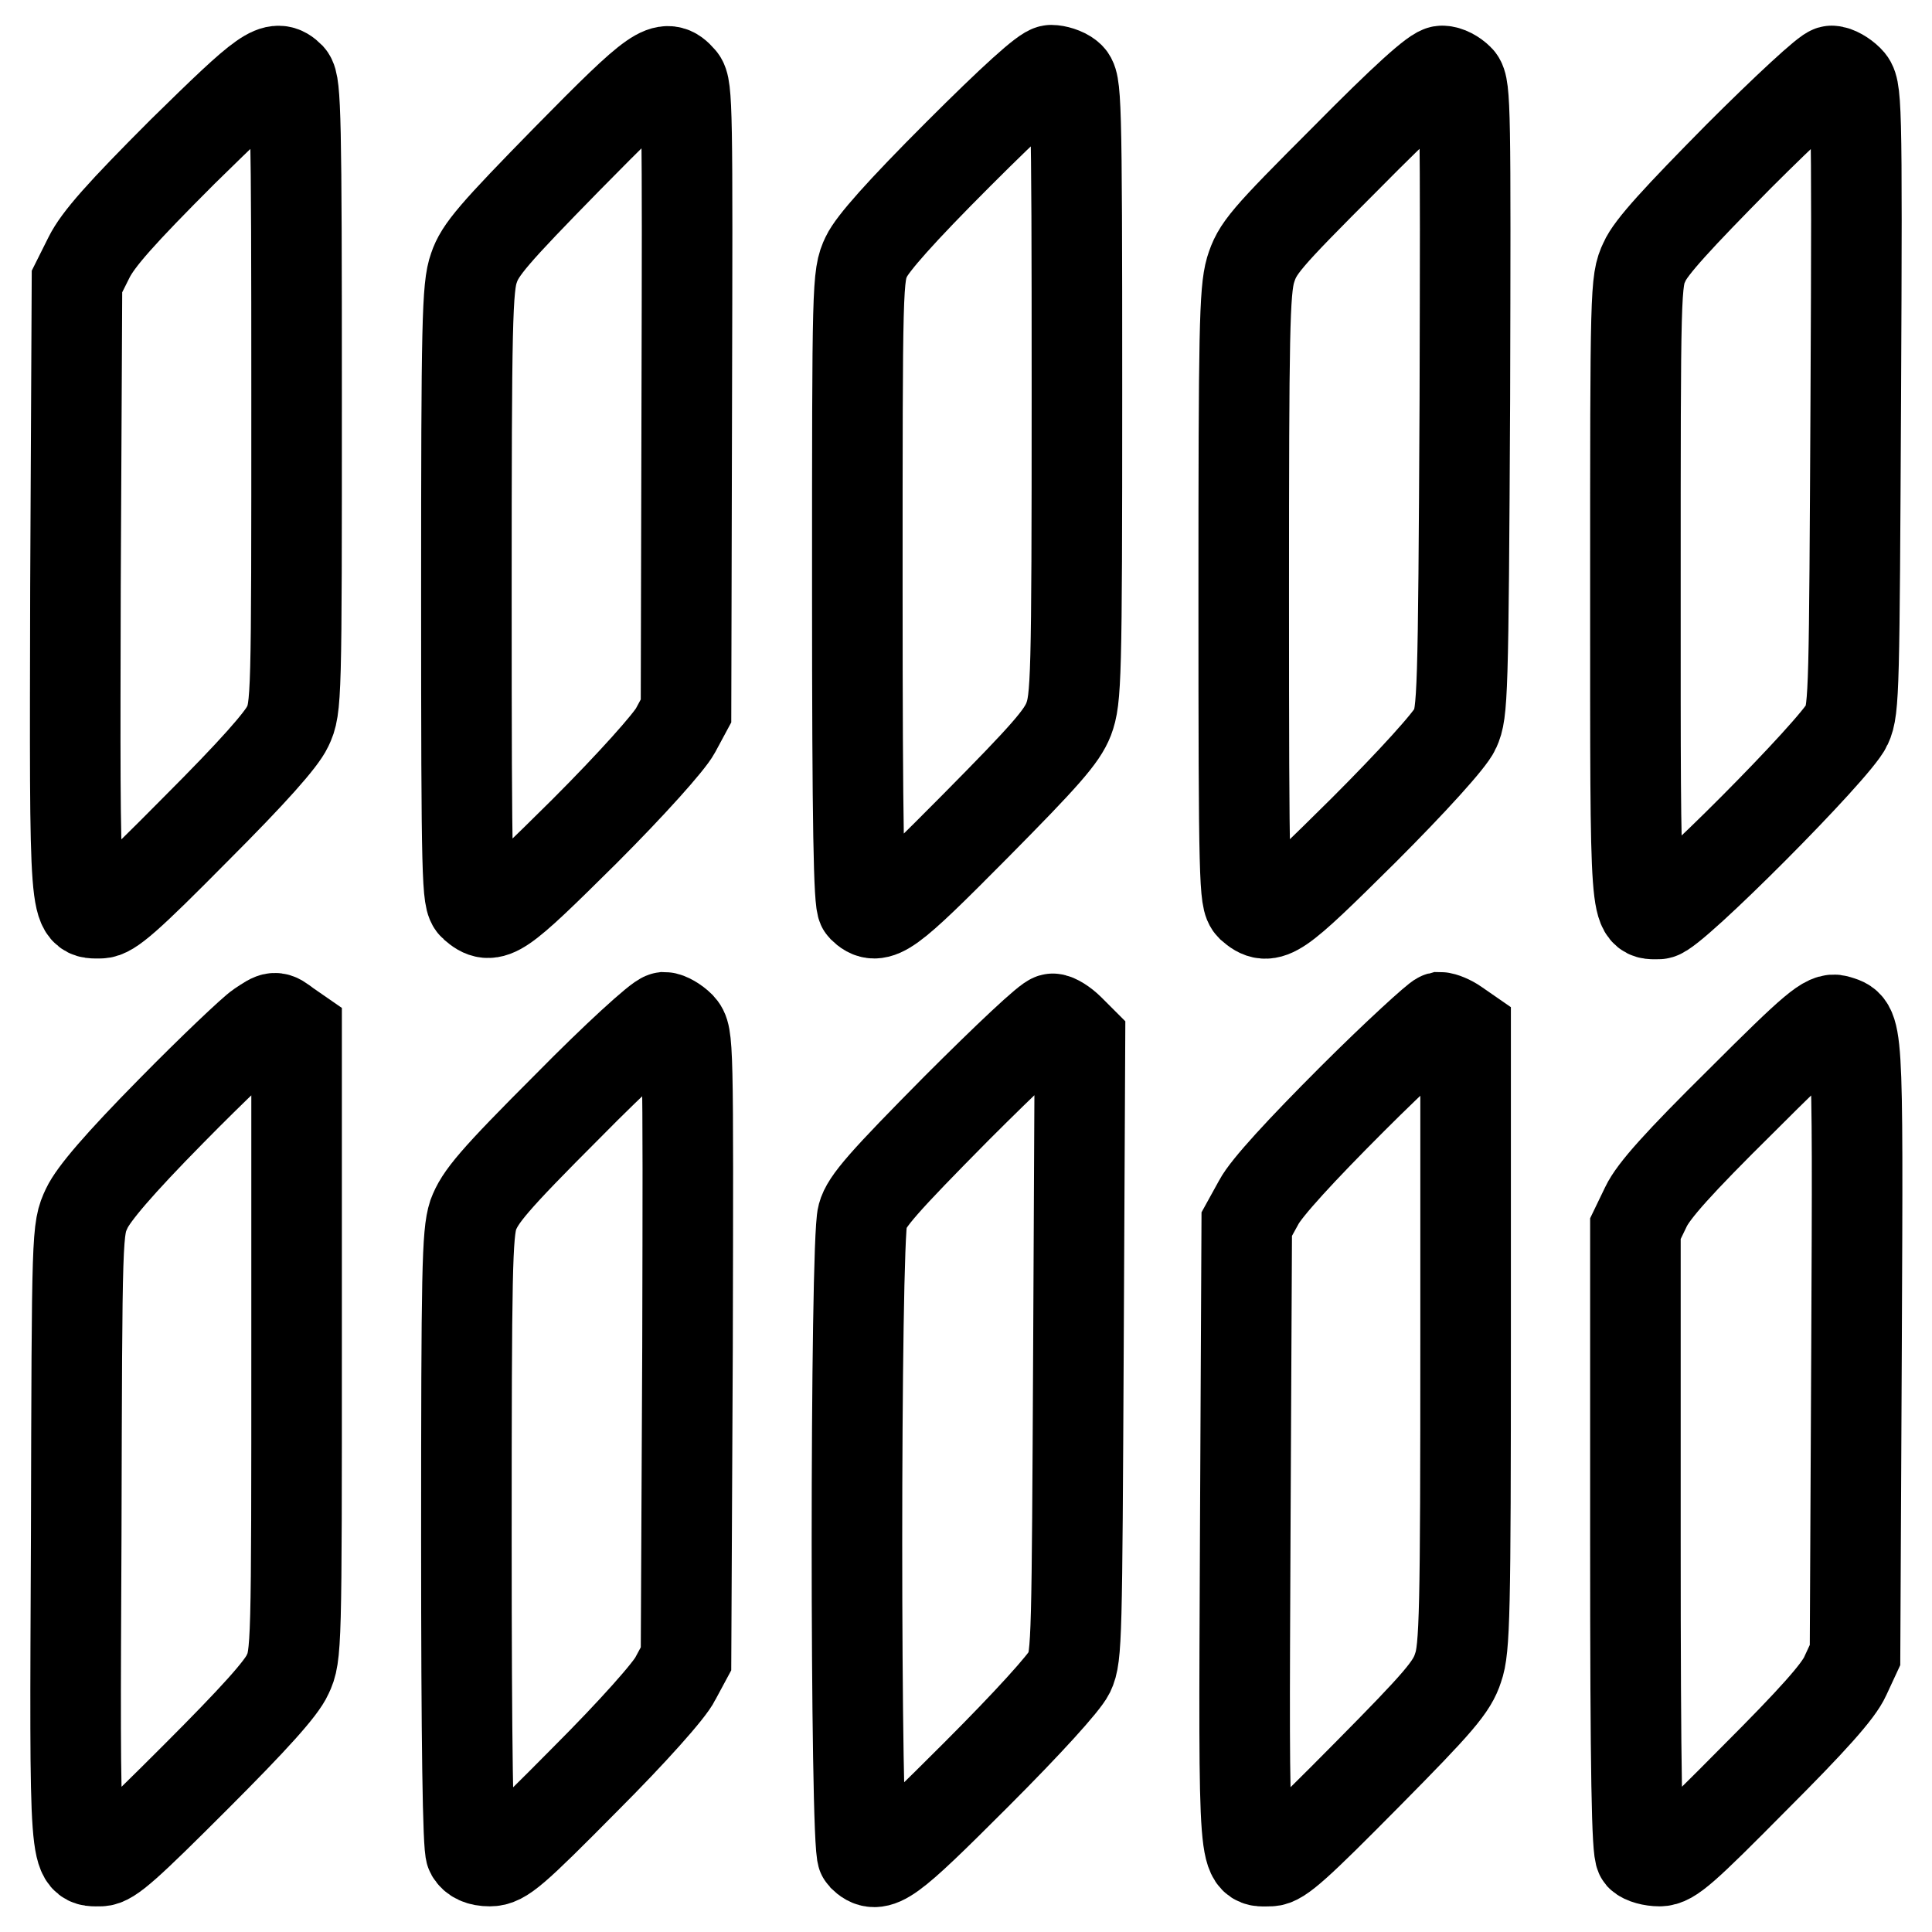
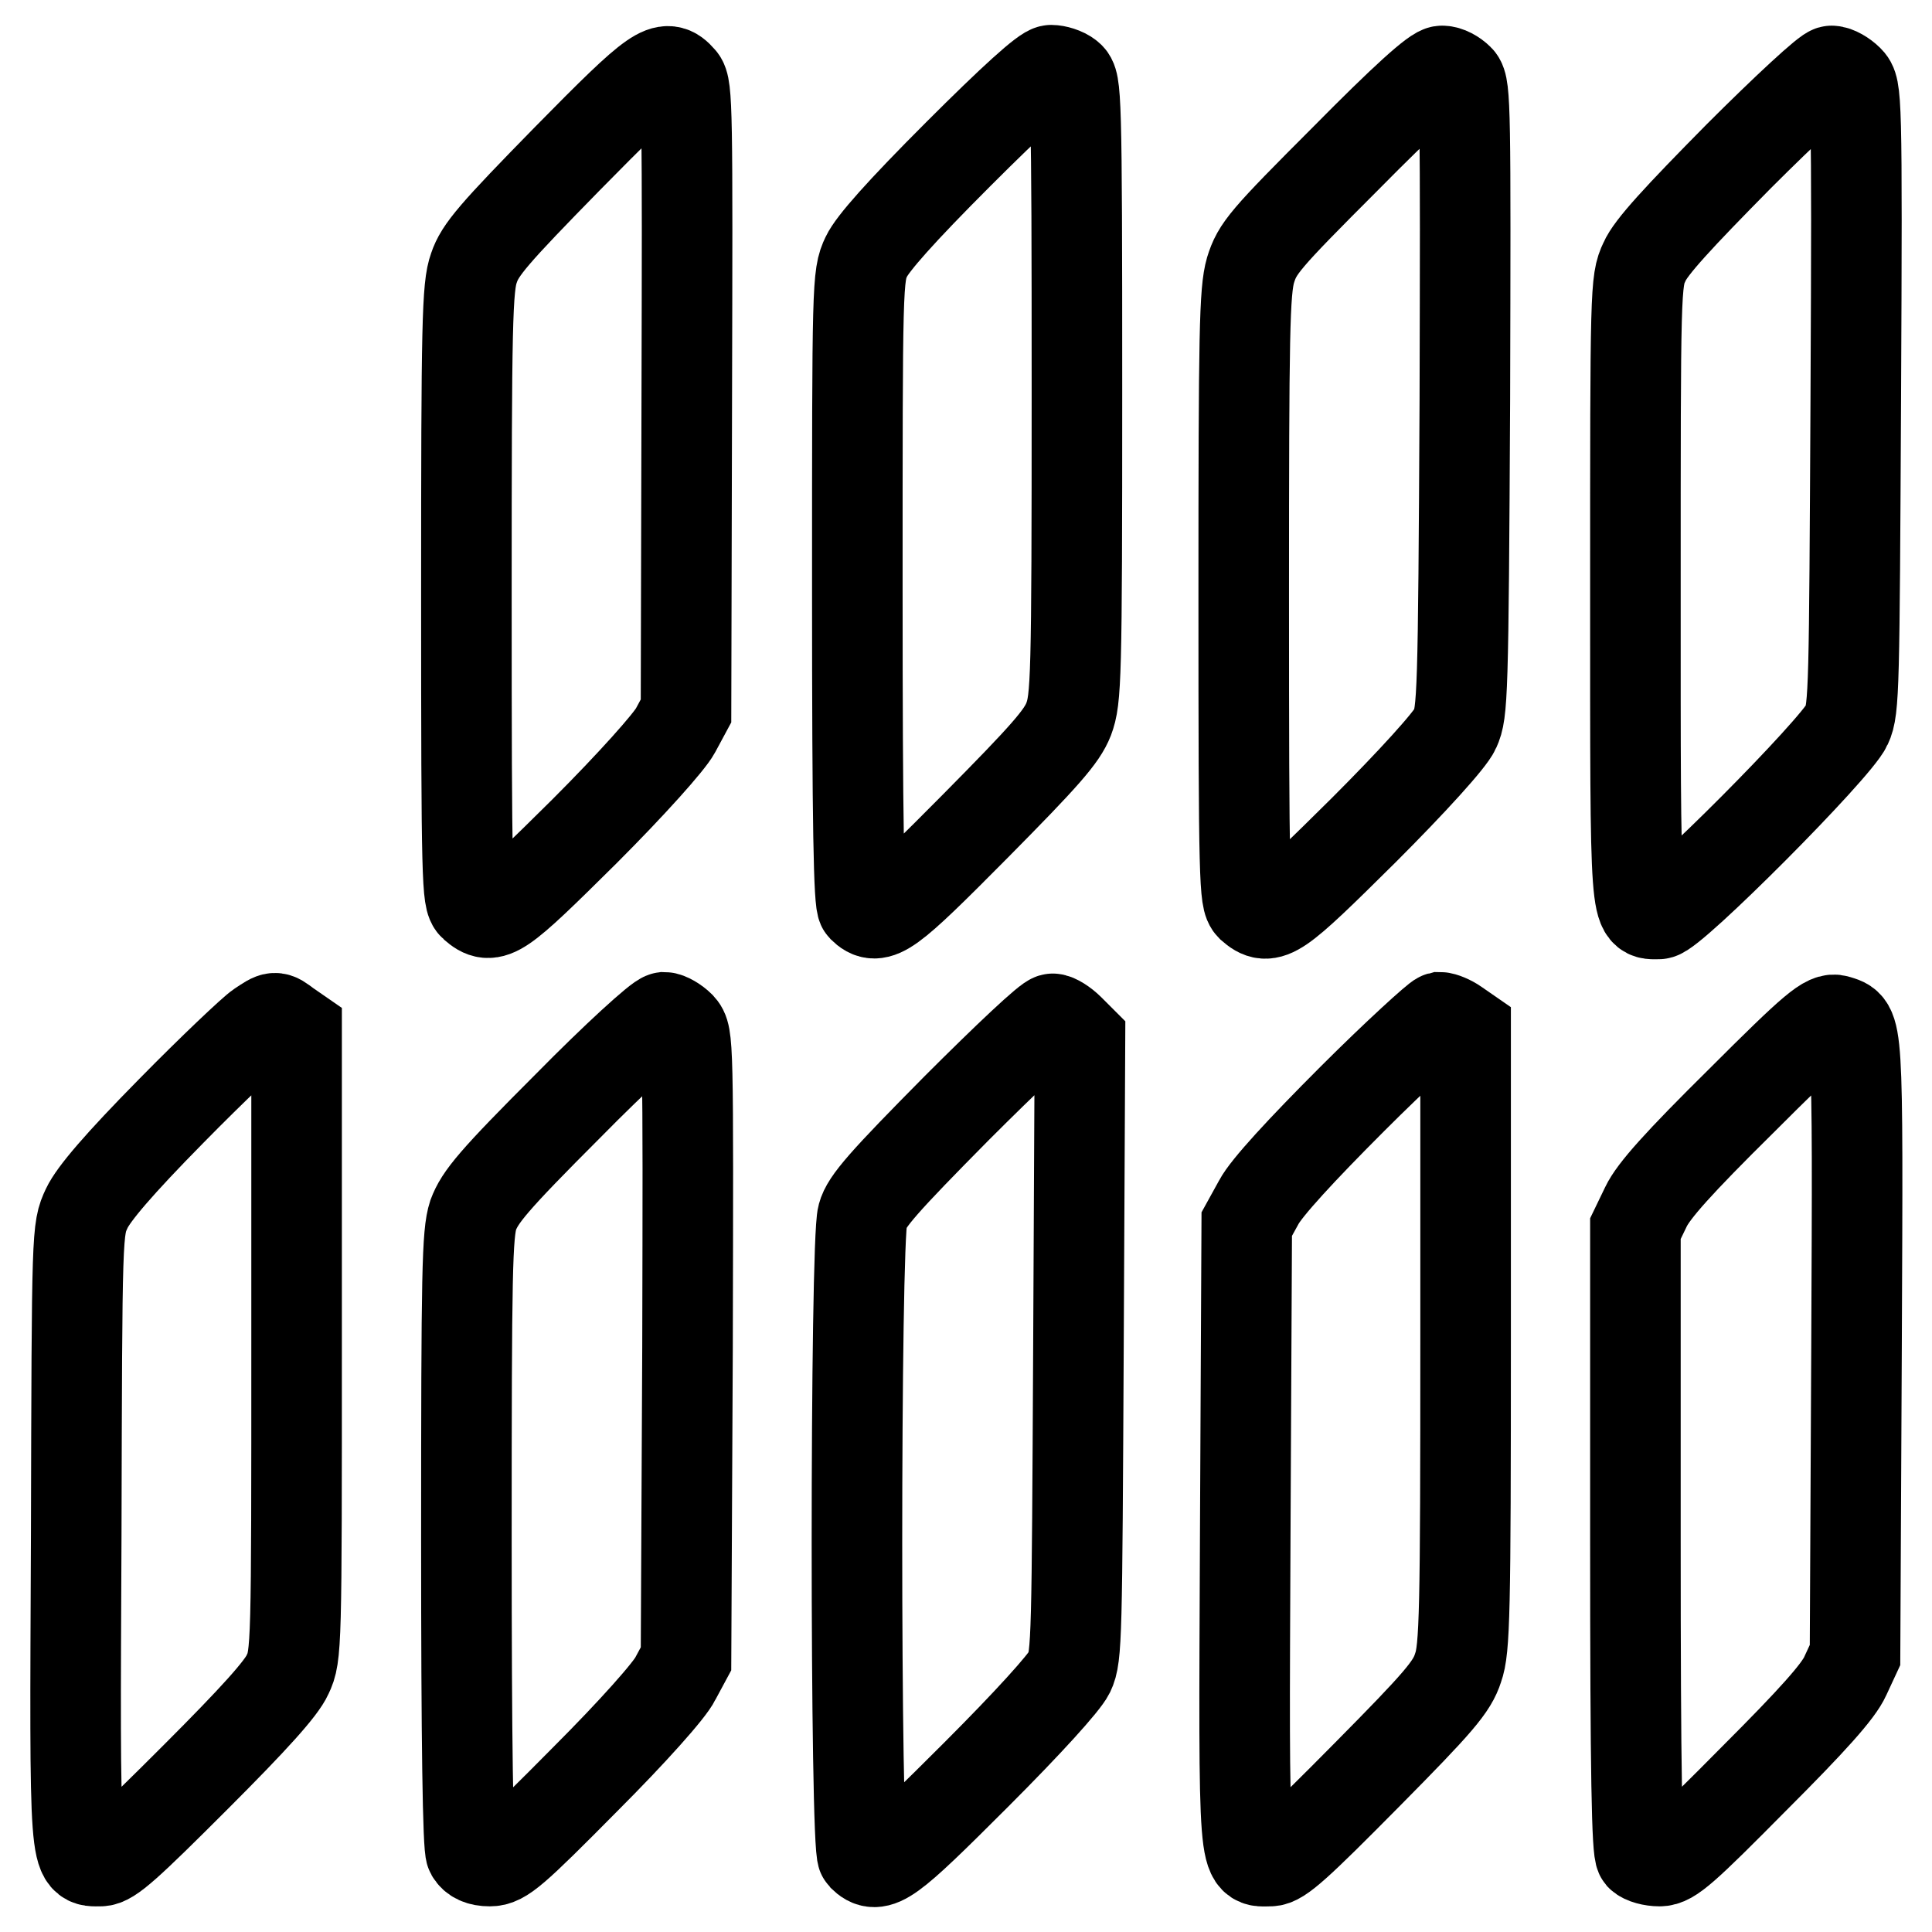
<svg xmlns="http://www.w3.org/2000/svg" version="1.1" x="0px" y="0px" viewBox="0 0 256 256" enable-background="new 0 0 256 256" xml:space="preserve">
  <g>
    <g>
      <g>
-         <path stroke-width="12" fill-opacity="0" stroke="#000000" d="M24.2,20.1C16,28.3,13,31.7,11.8,34.1l-1.6,3.2l-0.2,40.5C9.9,122.4,9.8,121,13.3,121c1.3,0,3.6-2,12.6-11.1c7.7-7.7,11.4-11.9,12.2-13.6c1.2-2.5,1.2-3.6,1.2-43.9c0-36.7-0.1-41.3-0.9-42.2C36.5,8.3,35.3,9.2,24.2,20.1z" />
        <path stroke-width="12" fill-opacity="0" stroke="#000000" d="M75.2,21c-9.8,10-11.6,12.1-12.4,14.5c-0.9,2.5-1,7.3-1,43.2c0,38.4,0.1,40.5,1,41.3c2.4,2.1,3.3,1.4,14.6-9.8c6.3-6.3,11.3-11.9,12.1-13.4l1.4-2.6L91,52.9c0.1-38.1,0.1-41.5-0.8-42.4C88.2,8.2,87.1,8.9,75.2,21z" />
        <path stroke-width="12" fill-opacity="0" stroke="#000000" d="M127,20.4c-7.7,7.7-11.4,11.9-12.2,13.6c-1.2,2.5-1.2,3.6-1.2,44.1c0,31.5,0.2,41.6,0.7,42.1c2,2,3.4,0.9,14.9-10.7c9.3-9.4,11.5-11.9,12.4-14.2c1-2.7,1.1-5.1,1.1-43.6c0-39.7-0.1-40.8-1.1-41.6c-0.6-0.5-1.7-0.8-2.3-0.8C138.5,9.3,134.2,13.2,127,20.4z" />
        <path stroke-width="12" fill-opacity="0" stroke="#000000" d="M178.3,21c-10.8,10.8-11.7,11.9-12.6,14.8c-0.8,2.8-0.9,8.2-0.9,43.2c0,38.1,0.1,40.2,1,41.1c2.4,2.1,3.3,1.4,14.9-10.1c6.4-6.4,11.5-12,12.1-13.4c1-2.2,1.1-4.2,1.3-43.7c0.1-38.1,0.1-41.5-0.8-42.4c-0.6-0.6-1.5-1.1-2.2-1.1C190.3,9.3,186,13.2,178.3,21z" />
        <path stroke-width="12" fill-opacity="0" stroke="#000000" d="M230.4,20.7c-8,8.1-11.7,12.1-12.5,14c-1.2,2.5-1.2,3.7-1.2,43.6c0,44.5-0.1,42.8,3.1,42.8c1.7,0,23.5-21.9,24.9-25c1-2.1,1-5.2,1.2-43.3c0.2-40.6,0.1-41.1-1-42.2c-0.6-0.6-1.6-1.2-2.2-1.2C242.2,9.3,236.6,14.5,230.4,20.7z" />
        <path stroke-width="12" fill-opacity="0" stroke="#000000" d="M34.4,136c-0.9,0.6-6.2,5.6-11.7,11.2c-7,7.1-10.3,11-11.2,12.9c-1.3,2.8-1.3,2.8-1.4,43.3c-0.2,44.6-0.3,43.2,3.2,43.2c1.3,0,3.6-2.1,12.6-11.1c7.8-7.8,11.4-11.8,12.2-13.6c1.2-2.5,1.2-3.7,1.2-43.9v-41.3l-1.3-0.9C36.4,134.6,36.5,134.6,34.4,136z" />
        <path stroke-width="12" fill-opacity="0" stroke="#000000" d="M75.3,146.5c-10,10-11.7,12.1-12.6,14.5c-0.8,2.5-0.9,7.3-0.9,43.1c0,26.7,0.2,40.7,0.6,41.4s1.2,1.1,2.5,1.1c1.7,0,3.1-1.2,12.6-10.8c6.3-6.3,11.3-11.9,12-13.4l1.4-2.6l0.2-41.3c0.1-40.8,0.1-41.3-1-42.5c-0.6-0.6-1.6-1.2-2.1-1.2C87.3,134.9,81.6,140.1,75.3,146.5z" />
        <path stroke-width="12" fill-opacity="0" stroke="#000000" d="M126.8,146.8c-9.7,9.8-12,12.4-12.5,14.3c-1,3.5-1,83.8,0,84.8c2,2,3.4,0.9,15-10.7c7-7,11.7-12.2,12.4-13.6c1-2.1,1-4.8,1.2-43.1l0.2-40.7l-1.4-1.4c-0.8-0.8-1.8-1.4-2.2-1.4C139,134.9,133.4,140.2,126.8,146.8z" />
        <path stroke-width="12" fill-opacity="0" stroke="#000000" d="M179.2,145.6c-6.8,6.8-11.4,11.8-12.4,13.7l-1.6,2.9l-0.2,41.3c-0.2,45.3-0.3,43.1,3.3,43.1c1.3,0,3.6-2.1,12.8-11.4c9.6-9.7,11.3-11.7,12.1-14.2c0.9-2.5,1-7.3,1-43.6v-40.8l-1.3-0.9c-0.7-0.5-1.7-0.9-2.1-0.9C190.4,134.9,185.1,139.7,179.2,145.6z" />
        <path stroke-width="12" fill-opacity="0" stroke="#000000" d="M230.7,145.9c-8.3,8.2-11.6,11.9-12.6,14l-1.4,2.9V204c0,31.3,0.2,41.3,0.7,41.9c0.4,0.4,1.5,0.7,2.5,0.7c1.5,0,3.2-1.5,12.5-10.9c7.8-7.8,11.2-11.6,12.1-13.6l1.3-2.8l0.2-40.9c0.2-43.7,0.2-42.3-2.6-43.2C242.1,134.8,240.5,136.1,230.7,145.9z" />
      </g>
    </g>
  </g>
</svg>